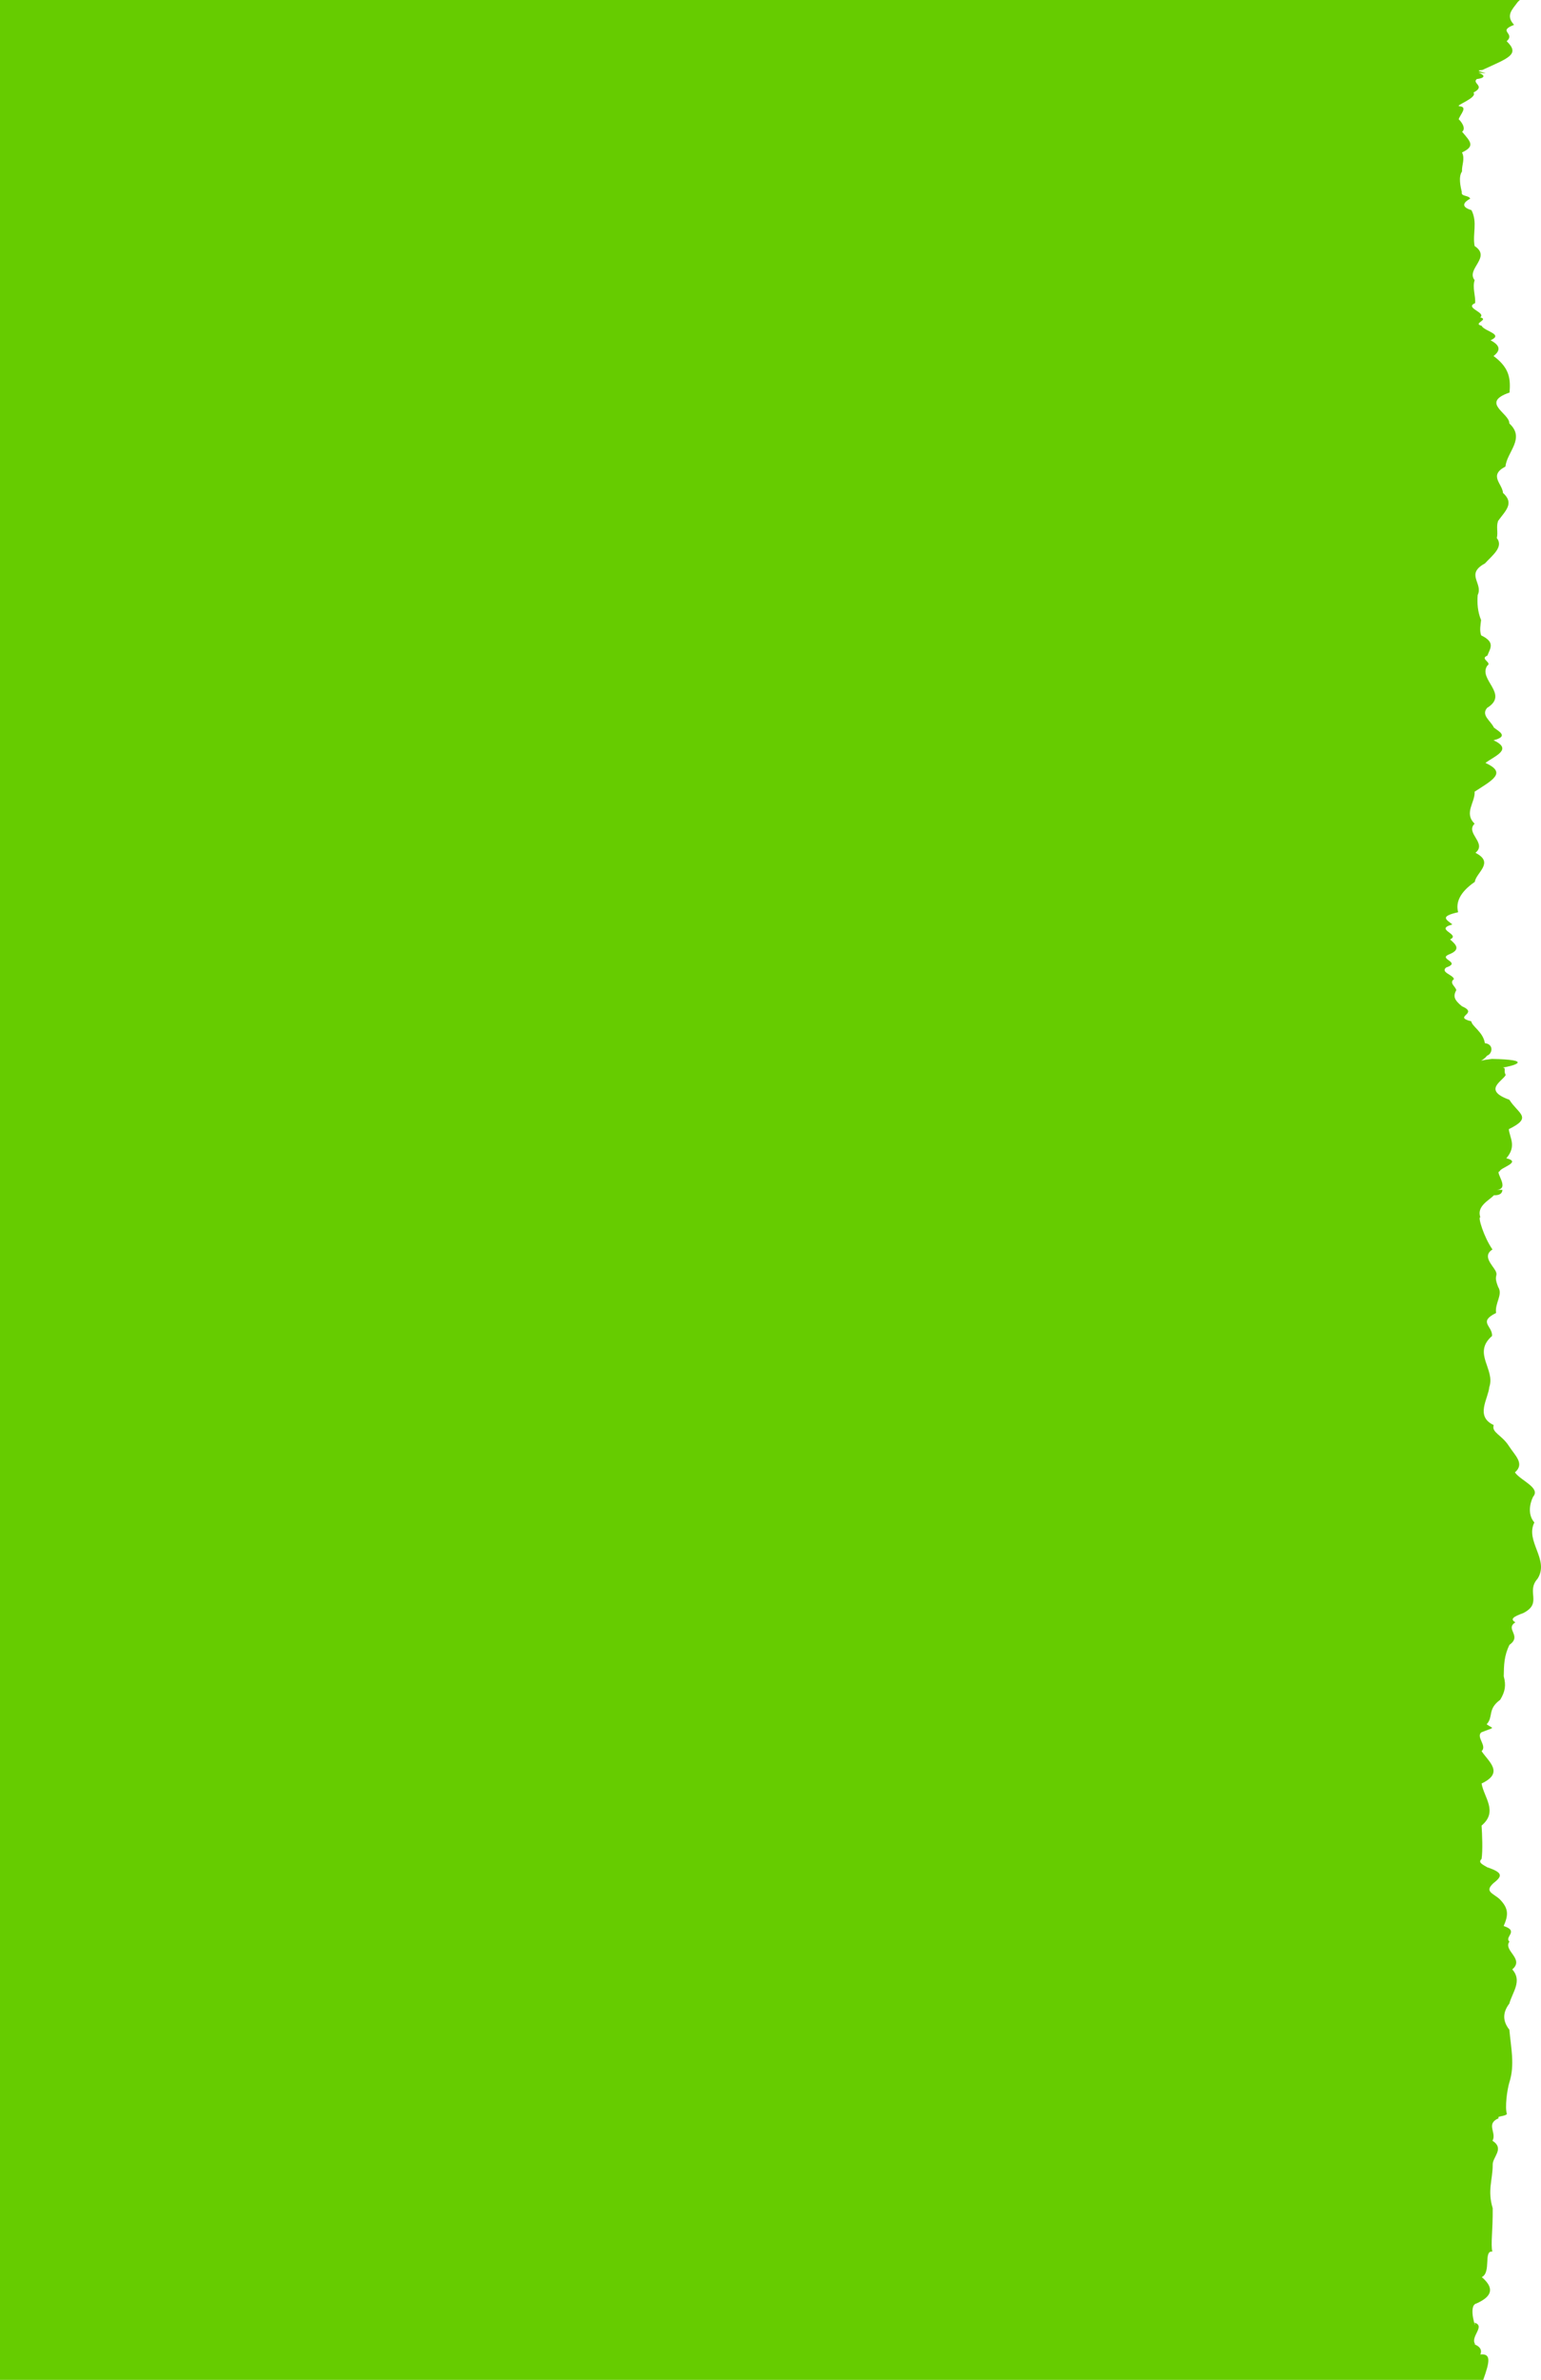
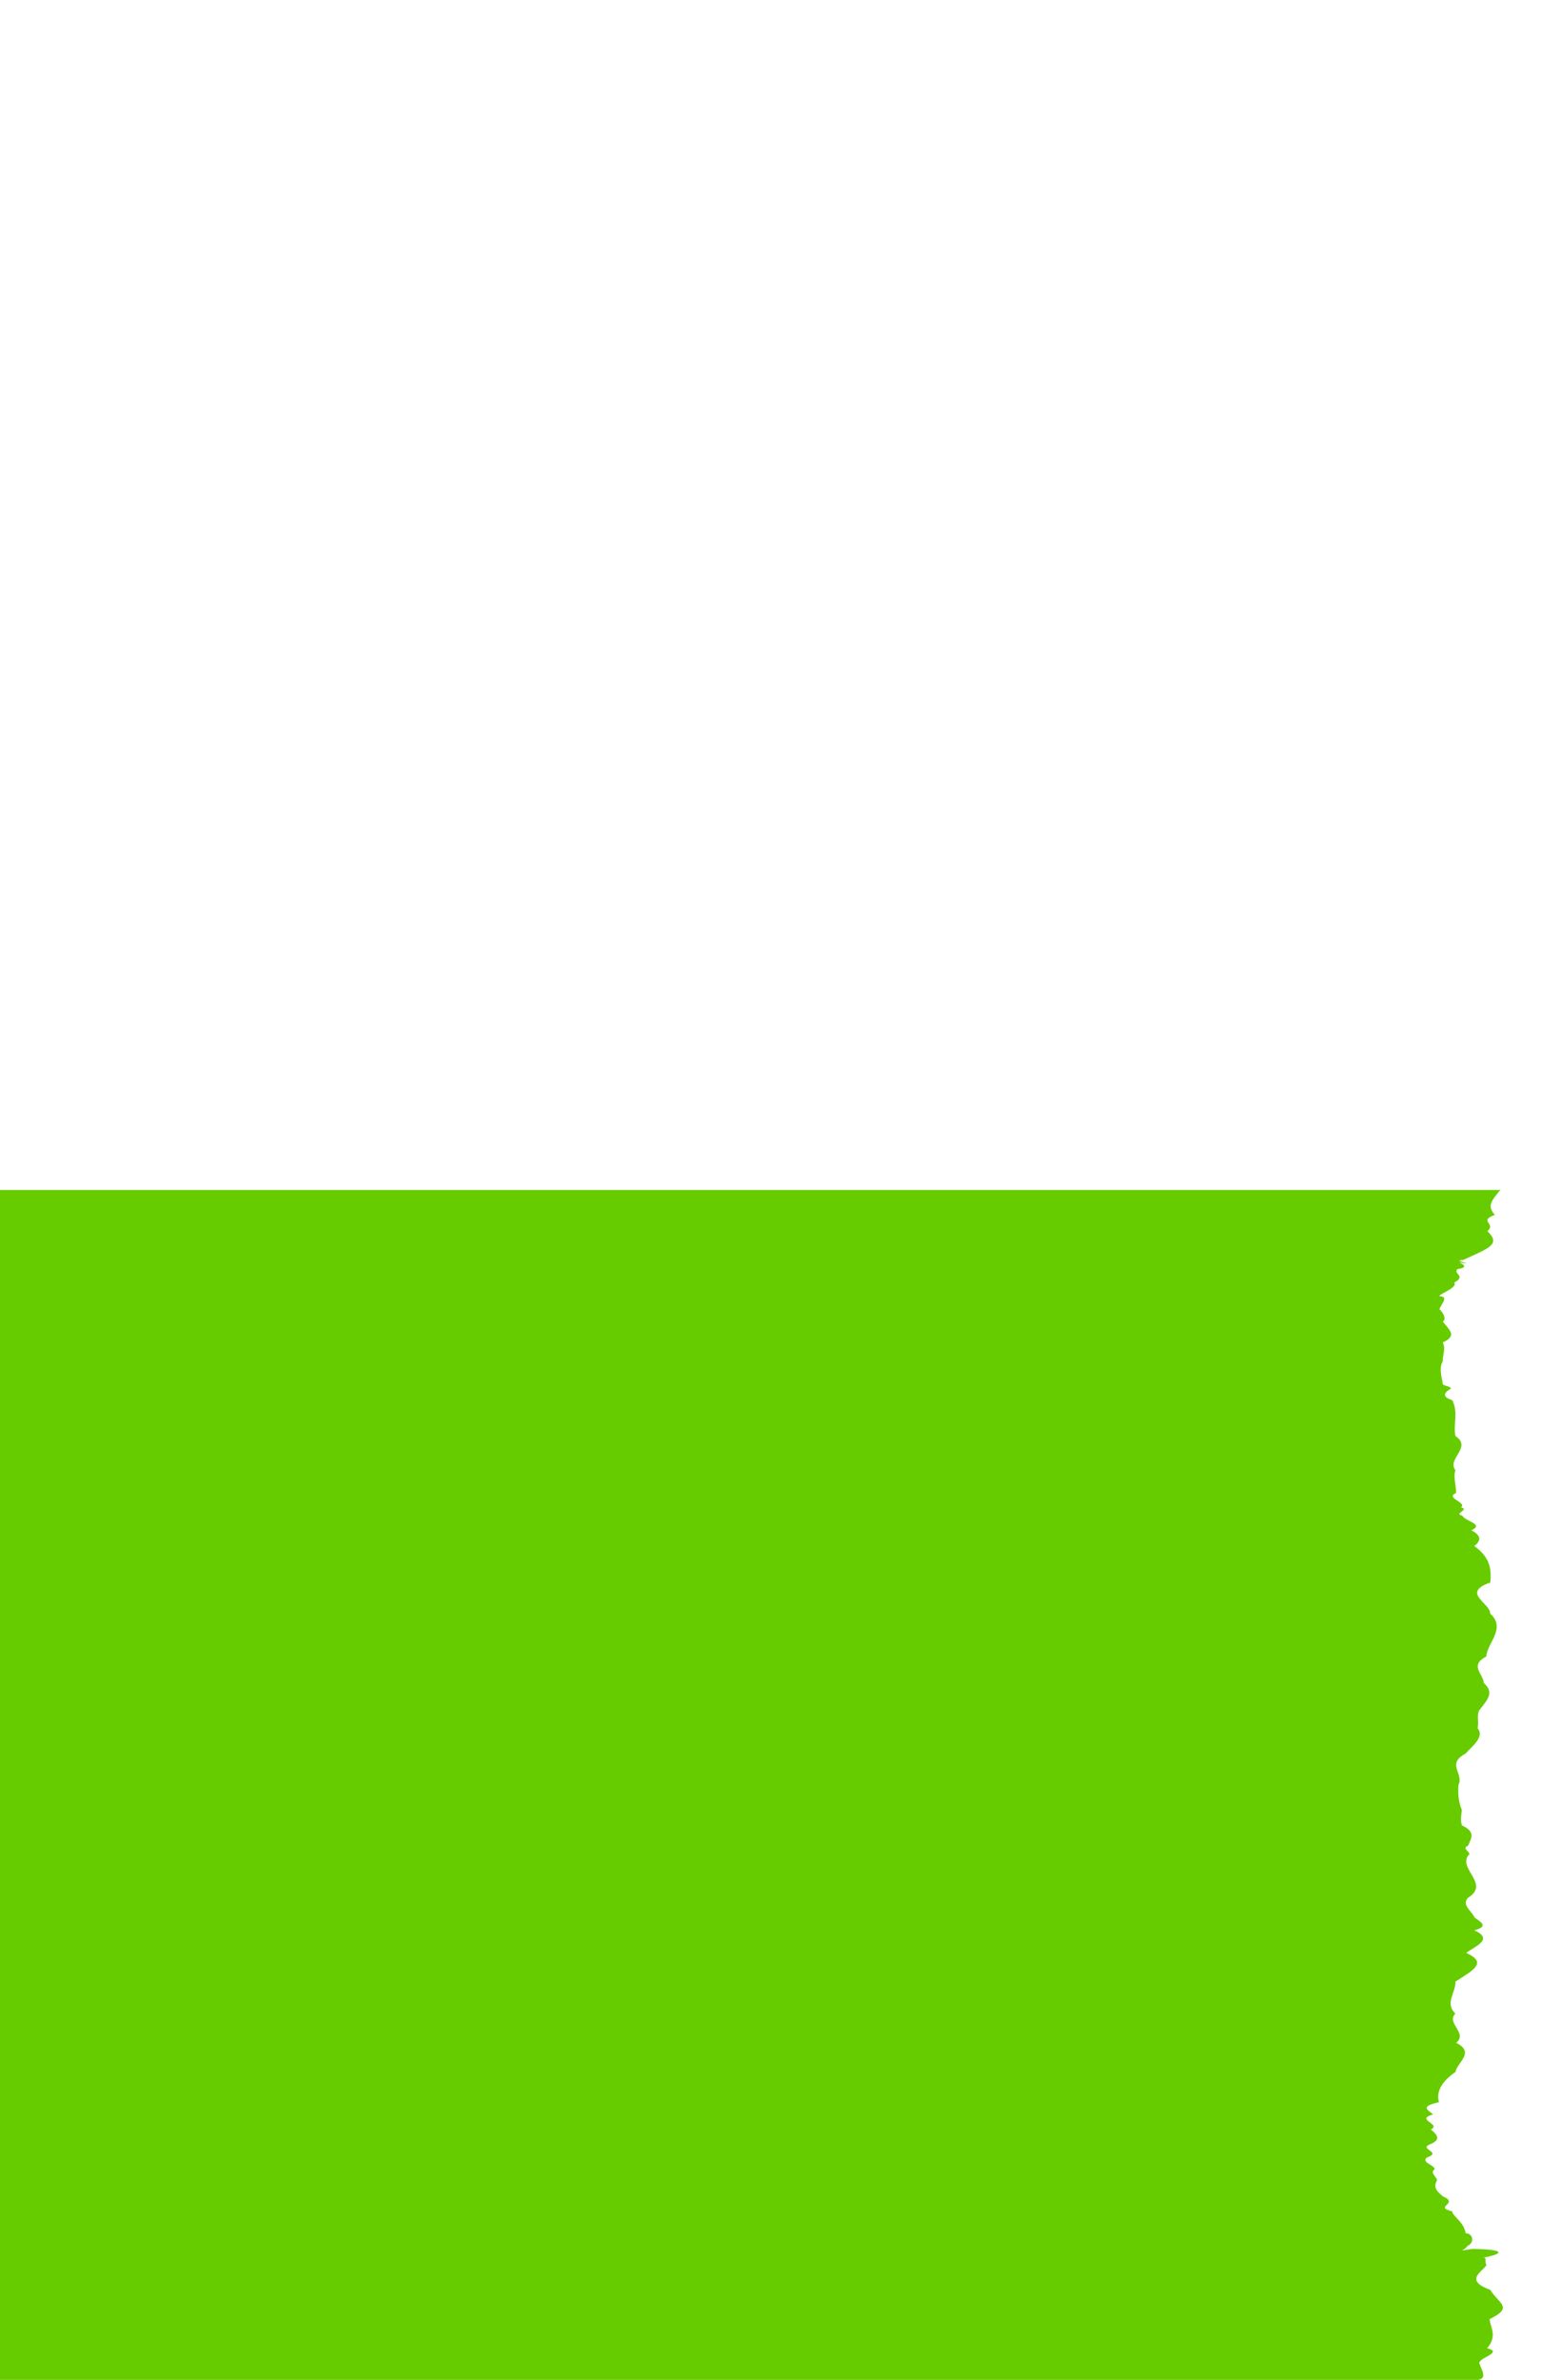
<svg xmlns="http://www.w3.org/2000/svg" fill="#66cc00" height="146.573" viewBox="0 0 94.961 146.573" width="94.961">
  <g>
-     <path d="M0,146.573H91.401c.406-1.129,.494-1.632-.179-1.563,.172-.404-.235-.586-.413-.641,.027,.005,.059,.011,.102,.018-.342-.467,.653-1.12-.042-1.336,.166,.631-.459-1.054,.116-1.183,.963-.432,1.126-.937,.327-1.624,.597-.288,.088-1.653,.651-1.57-.111-.448,.036-1.295,.021-2.674-.334-1.095-.002-1.741,0-2.646-.037-.501,.76-1.006-.012-1.506,.278-.501-.446-1.043,.388-1.391-.168-.135,.382-.099,.501-.257-.136-.381,.009-1.488,.15-1.946,.35-1.083,.092-2.165,0-3.247-.429-.536-.412-1.072-.002-1.608,.196-.713,.81-1.396,.182-2.107,.771-.646-.581-1.165-.176-1.707-.338-.294,.62-.647-.355-.963,.287-.658,.328-1.071-.246-1.654-.402-.367-.942-.454-.407-.966,.548-.433,.676-.65-.365-1-.298-.178-.576-.296-.343-.511,.079-.502,.036-1.531-0-2.055,1.032-.864,.146-1.729,0-2.592,1.406-.664,.445-1.327,.001-1.991,.355-.328-.348-.85-.025-1.156,.889-.361,.775-.187,.336-.499,.432-.469,.034-.925,.836-1.511,.311-.513,.366-.901,.218-1.445,.012-.698,.019-1.264,.353-1.939,.797-.566-.302-.968,.366-1.386-.365-.202-.094-.359,.48-.568,1.215-.616,.15-1.296,.885-2.118,.75-1.178-.781-2.299-.198-3.463-.419-.481-.287-1.161-.078-1.584,.483-.557-.765-.99-1.119-1.5,.618-.539,.015-1.025-.374-1.629-.434-.68-1.089-.834-.933-1.285-1.153-.54-.351-1.586-.273-2.338,.386-1.11-1.059-2.086,.171-3.152,.037-.622-.886-.854,.247-1.415-.087-.611,.432-1.124,.132-1.593-.317-.791,.023-.621-.17-1.012-.212-.372-.816-.915-.184-1.307-.517-.731-.925-2.038-.747-1.981-.248-.69,.562-1.055,.832-1.355,.388,.003,.51-.124,.53-.334h-.349c.85-.07-.155-1.127,.181-1.14-.004-.217,1.399-.569,.406-.806,.652-.749,.204-1.271,.153-1.793,1.502-.732,.585-.937,.034-1.811-1.654-.598-.436-1.125-.223-1.527-.154-.244,.054-.439-.188-.455,.769-.123,1.903-.486-.662-.533-.32,.037-.531,.075-.669,.107,.111-.058,.25-.155,.371-.309,.338-.118,.419-.711-.137-.768-.108-.694-.79-1.026-.837-1.345-1.184-.302,.509-.461-.577-.929-.503-.409-.539-.628-.347-.996-.054-.229-.459-.442-.144-.675-.054-.273-.832-.403-.49-.711,.984-.337-.494-.512,.164-.802,.788-.303,.446-.618,.087-.931,.689-.331-1.02-.604,.141-.923-.36-.294-.818-.492,.357-.752-.156-.567,.067-1.21,1.023-1.869,.089-.583,1.234-1.186,.043-1.79,.736-.604-.646-1.209-.052-1.796-.68-.657,.043-1.314,0-1.971,1.114-.719,2.001-1.165,.666-1.771,.615-.452,1.699-.831,.5-1.397,.971-.242,.318-.543,.021-.78-.203-.431-.804-.755-.418-1.211,1.386-.856-.57-1.74,.009-2.598,.325-.206-.492-.418,.009-.623,.172-.449,.508-.819-.384-1.246-.109-.303-.039-.634-.005-.942-.215-.527-.246-1.022-.209-1.541,.352-.727-.78-1.284,.447-1.947,.444-.49,1.169-1.011,.732-1.564,.088-.371-.052-.688,.079-1.056,.456-.627,1.017-1.083,.302-1.721-.039-.579-.906-1.072,.153-1.628,.074-.882,1.248-1.731,.237-2.653,.025-.634-1.819-1.272,.014-1.905,.061-.813,.027-1.501-.988-2.249,.435-.328,.438-.643-.183-.968,.841-.382-.39-.546-.555-.898-.578-.133,.49-.375-.08-.513,.388-.305-1.005-.577-.313-.881,.031-.444-.182-.957-.033-1.409-.553-.701,1.064-1.403-.001-2.104-.138-.762,.192-1.445-.194-2.209-.739-.224-.418-.523-.077-.712-.106-.221-.582-.118-.518-.399-.076-.333-.221-.937,.011-1.271-.023-.391,.202-.781,0-1.172,.811-.385,.548-.643,.007-1.274,.302-.232-.156-.739-.212-.77,.097-.304,.589-.769,.04-.802-.303-.036,1.15-.524,.87-.843,.786-.409-.127-.563,.213-.836,.095-.002,.803-.108,.091-.395,1.201,.134-.549-.122,.236-.156,1.593-.736,2.365-.951,1.509-1.775,.565-.512-.603-.6,.455-1.009-.53-.573-.132-.922,.236-1.419,.037-.032,.078-.07,.121-.112H0V146.573Z" />
+     <path d="M0,146.573H91.401h-.349c.85-.07-.155-1.127,.181-1.14-.004-.217,1.399-.569,.406-.806,.652-.749,.204-1.271,.153-1.793,1.502-.732,.585-.937,.034-1.811-1.654-.598-.436-1.125-.223-1.527-.154-.244,.054-.439-.188-.455,.769-.123,1.903-.486-.662-.533-.32,.037-.531,.075-.669,.107,.111-.058,.25-.155,.371-.309,.338-.118,.419-.711-.137-.768-.108-.694-.79-1.026-.837-1.345-1.184-.302,.509-.461-.577-.929-.503-.409-.539-.628-.347-.996-.054-.229-.459-.442-.144-.675-.054-.273-.832-.403-.49-.711,.984-.337-.494-.512,.164-.802,.788-.303,.446-.618,.087-.931,.689-.331-1.02-.604,.141-.923-.36-.294-.818-.492,.357-.752-.156-.567,.067-1.21,1.023-1.869,.089-.583,1.234-1.186,.043-1.79,.736-.604-.646-1.209-.052-1.796-.68-.657,.043-1.314,0-1.971,1.114-.719,2.001-1.165,.666-1.771,.615-.452,1.699-.831,.5-1.397,.971-.242,.318-.543,.021-.78-.203-.431-.804-.755-.418-1.211,1.386-.856-.57-1.74,.009-2.598,.325-.206-.492-.418,.009-.623,.172-.449,.508-.819-.384-1.246-.109-.303-.039-.634-.005-.942-.215-.527-.246-1.022-.209-1.541,.352-.727-.78-1.284,.447-1.947,.444-.49,1.169-1.011,.732-1.564,.088-.371-.052-.688,.079-1.056,.456-.627,1.017-1.083,.302-1.721-.039-.579-.906-1.072,.153-1.628,.074-.882,1.248-1.731,.237-2.653,.025-.634-1.819-1.272,.014-1.905,.061-.813,.027-1.501-.988-2.249,.435-.328,.438-.643-.183-.968,.841-.382-.39-.546-.555-.898-.578-.133,.49-.375-.08-.513,.388-.305-1.005-.577-.313-.881,.031-.444-.182-.957-.033-1.409-.553-.701,1.064-1.403-.001-2.104-.138-.762,.192-1.445-.194-2.209-.739-.224-.418-.523-.077-.712-.106-.221-.582-.118-.518-.399-.076-.333-.221-.937,.011-1.271-.023-.391,.202-.781,0-1.172,.811-.385,.548-.643,.007-1.274,.302-.232-.156-.739-.212-.77,.097-.304,.589-.769,.04-.802-.303-.036,1.15-.524,.87-.843,.786-.409-.127-.563,.213-.836,.095-.002,.803-.108,.091-.395,1.201,.134-.549-.122,.236-.156,1.593-.736,2.365-.951,1.509-1.775,.565-.512-.603-.6,.455-1.009-.53-.573-.132-.922,.236-1.419,.037-.032,.078-.07,.121-.112H0V146.573Z" />
  </g>
</svg>